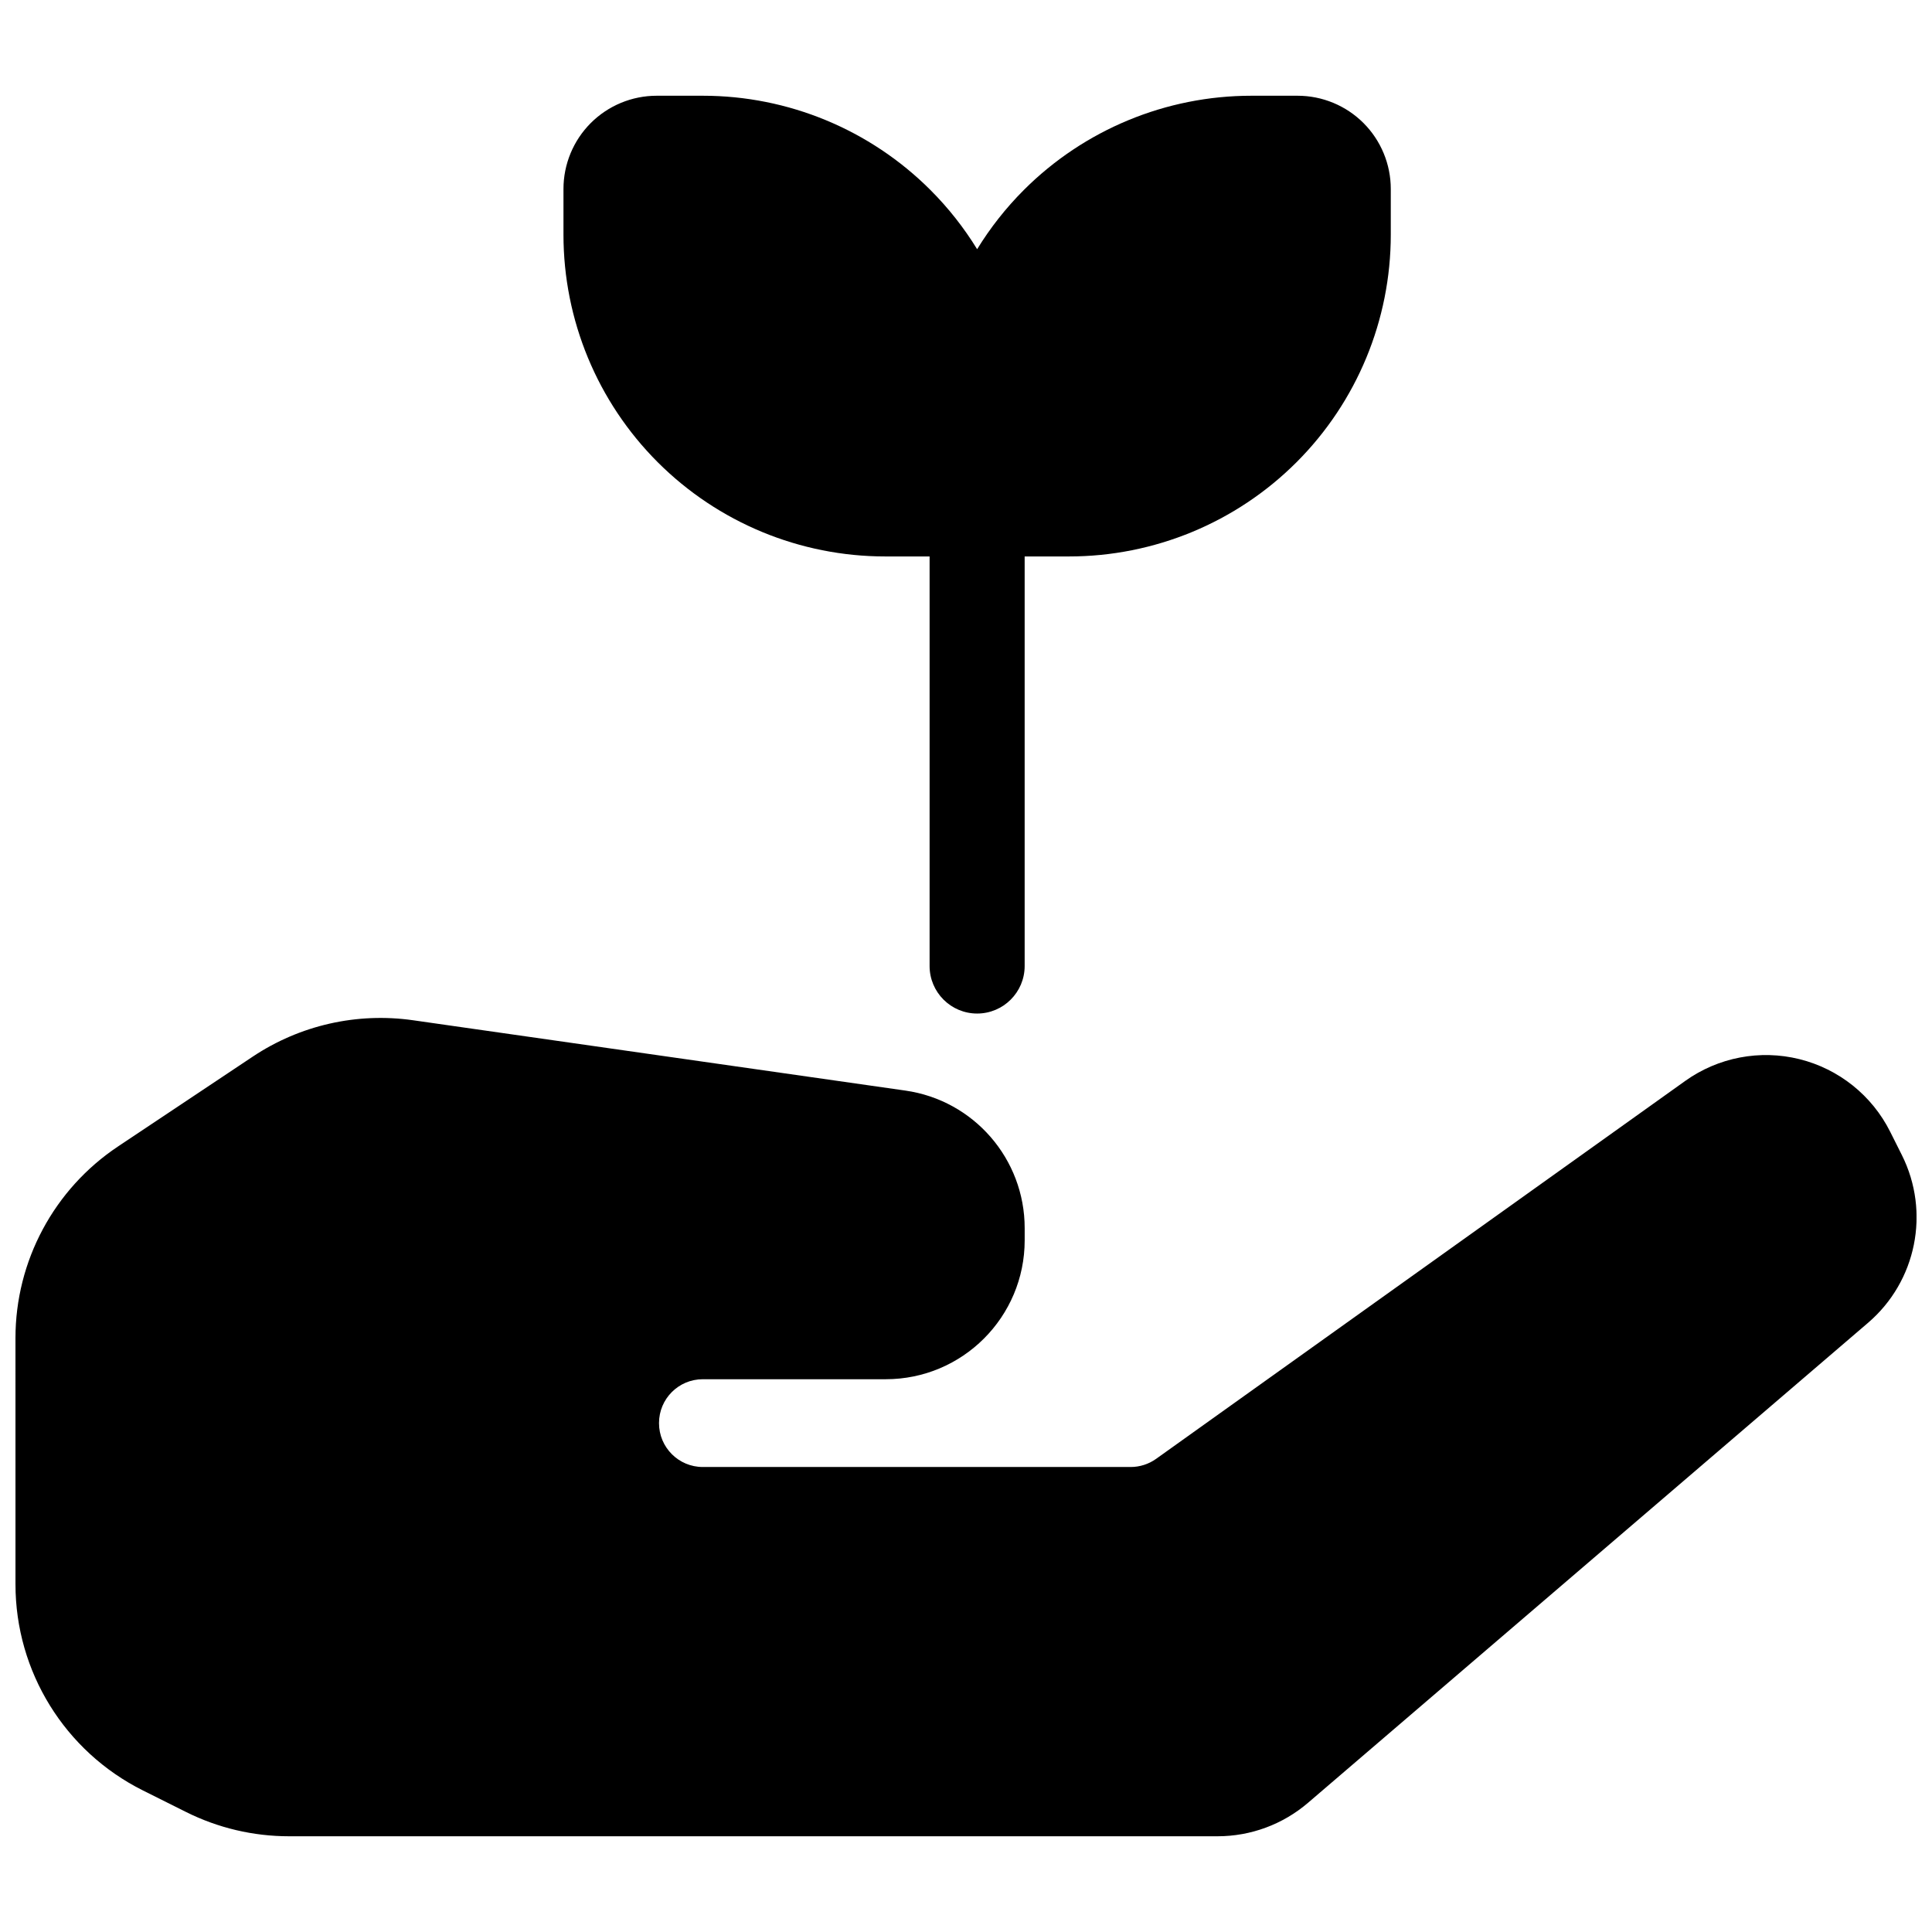
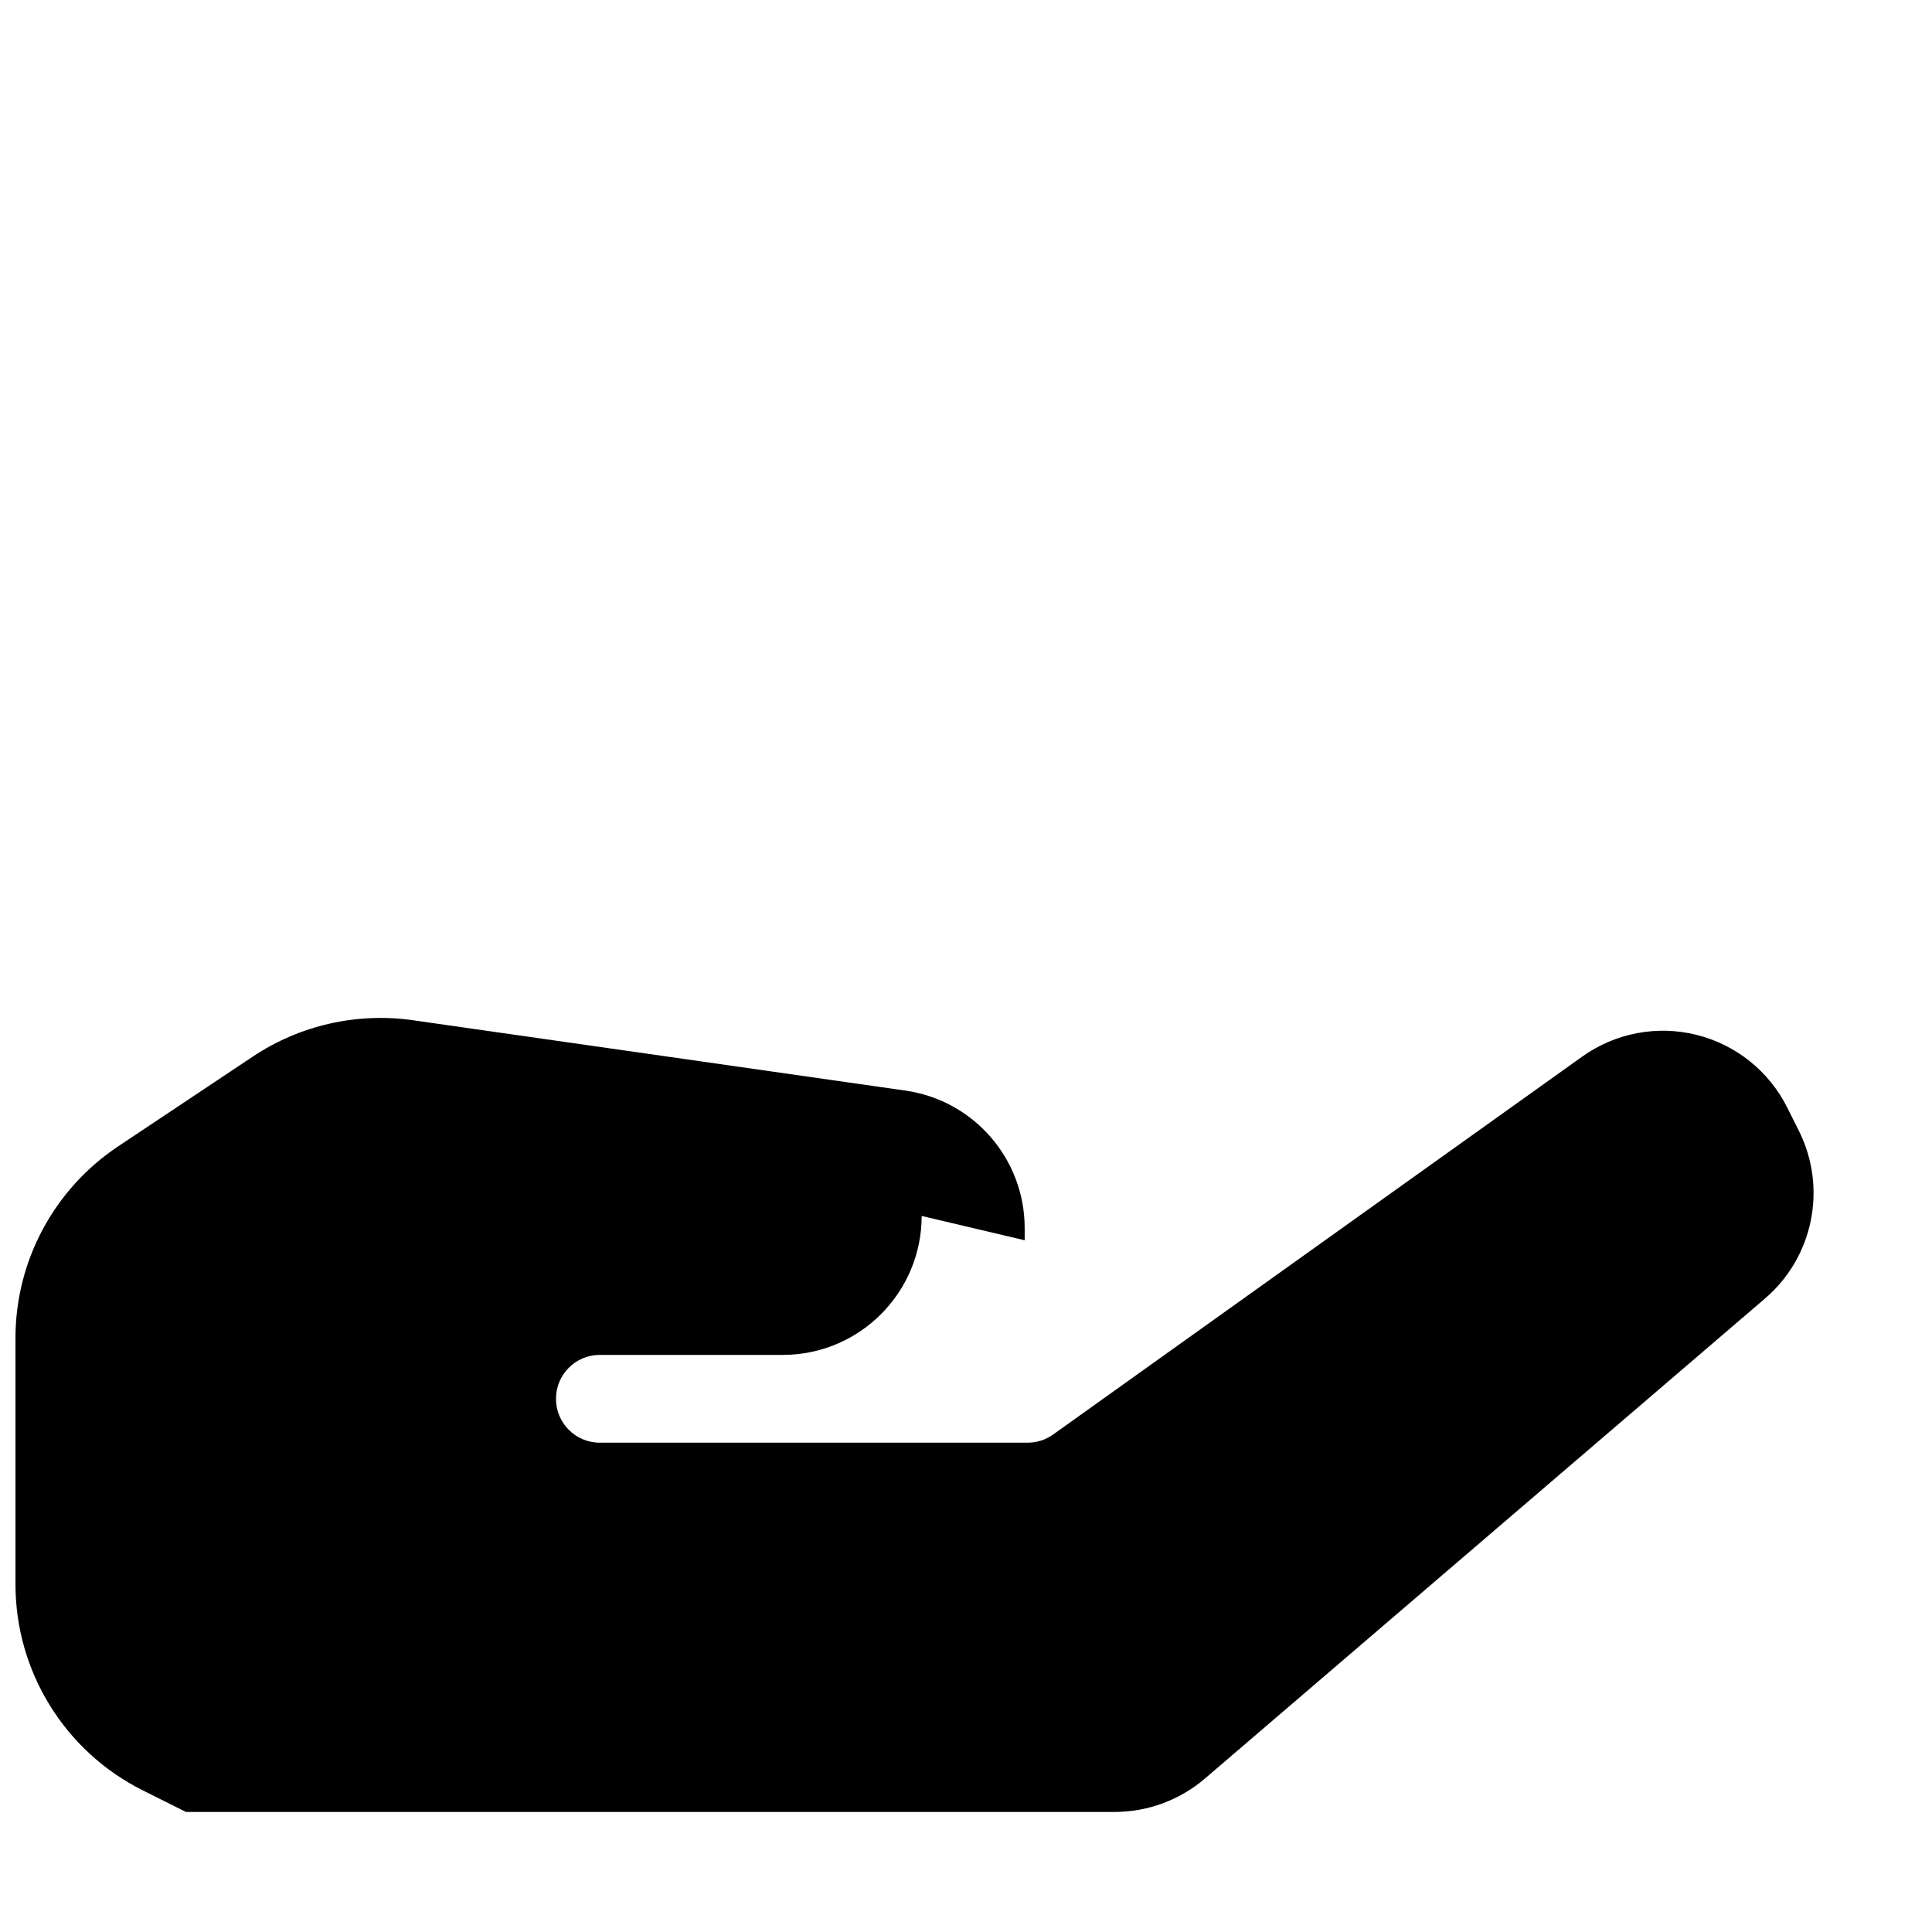
<svg xmlns="http://www.w3.org/2000/svg" width="800px" height="800px" version="1.1" viewBox="144 144 512 512">
  <defs>
    <clipPath id="a">
      <path d="m148.09 413h503.81v218h-503.81z" />
    </clipPath>
  </defs>
  <g clip-path="url(#a)">
-     <path d="m415.55 472.68v-3.215c0-18.324-13.473-33.859-31.613-36.449l-130.46-18.637c-14.867-2.125-30 1.305-42.496 9.637-10.379 6.922-24.227 16.148-35.695 23.801-16.988 11.32-27.188 30.387-27.188 50.793 0 19.141 0 45.234 0.004 65.262 0 23.117 13.066 44.254 33.742 54.598l11.438 5.715c8.473 4.238 17.824 6.445 27.301 6.445h246.08c8.793 0 17.293-3.144 23.969-8.863l148.42-127.21c12.832-10.996 16.527-29.316 8.973-44.43-1.008-2.004-2.047-4.086-3.094-6.176-4.816-9.633-13.609-16.672-24.059-19.266-10.449-2.598-21.512-0.484-30.273 5.773l-140.2 100.14c-1.973 1.41-4.336 2.172-6.762 2.172h-113.39c-6.41 0-11.602-5.199-11.602-11.609v-0.047c0-6.41 5.191-11.605 11.602-11.605h48.484c20.336 0 36.82-16.492 36.82-36.824z" fill-rule="evenodd" />
+     <path d="m415.55 472.68v-3.215c0-18.324-13.473-33.859-31.613-36.449l-130.46-18.637c-14.867-2.125-30 1.305-42.496 9.637-10.379 6.922-24.227 16.148-35.695 23.801-16.988 11.32-27.188 30.387-27.188 50.793 0 19.141 0 45.234 0.004 65.262 0 23.117 13.066 44.254 33.742 54.598l11.438 5.715h246.08c8.793 0 17.293-3.144 23.969-8.863l148.42-127.21c12.832-10.996 16.527-29.316 8.973-44.43-1.008-2.004-2.047-4.086-3.094-6.176-4.816-9.633-13.609-16.672-24.059-19.266-10.449-2.598-21.512-0.484-30.273 5.773l-140.2 100.14c-1.973 1.41-4.336 2.172-6.762 2.172h-113.39c-6.41 0-11.602-5.199-11.602-11.609v-0.047c0-6.41 5.191-11.605 11.602-11.605h48.484c20.336 0 36.82-16.492 36.82-36.824z" fill-rule="evenodd" />
  </g>
-   <path d="m402.95 210.04c-3.473-5.652-7.613-10.926-12.379-15.691-15.996-15.992-37.688-24.977-60.301-24.977h-12.238c-6.555 0-12.84 2.606-17.473 7.234-4.629 4.637-7.234 10.918-7.234 17.473v12.113c0 22.617 8.98 44.305 24.973 60.297 15.996 15.996 37.684 24.977 60.301 24.977h11.754v108.54c0 6.953 5.644 12.594 12.598 12.594 6.949 0 12.594-5.641 12.594-12.594v-108.54h11.754c22.617 0 44.305-8.98 60.301-24.977 15.992-15.992 24.973-37.68 24.973-60.297v-12.113c0-6.555-2.606-12.836-7.234-17.473-4.633-4.629-10.918-7.234-17.473-7.234h-12.234c-22.617 0-44.309 8.984-60.305 24.977-4.766 4.766-8.906 10.039-12.375 15.691z" fill-rule="evenodd" />
</svg>